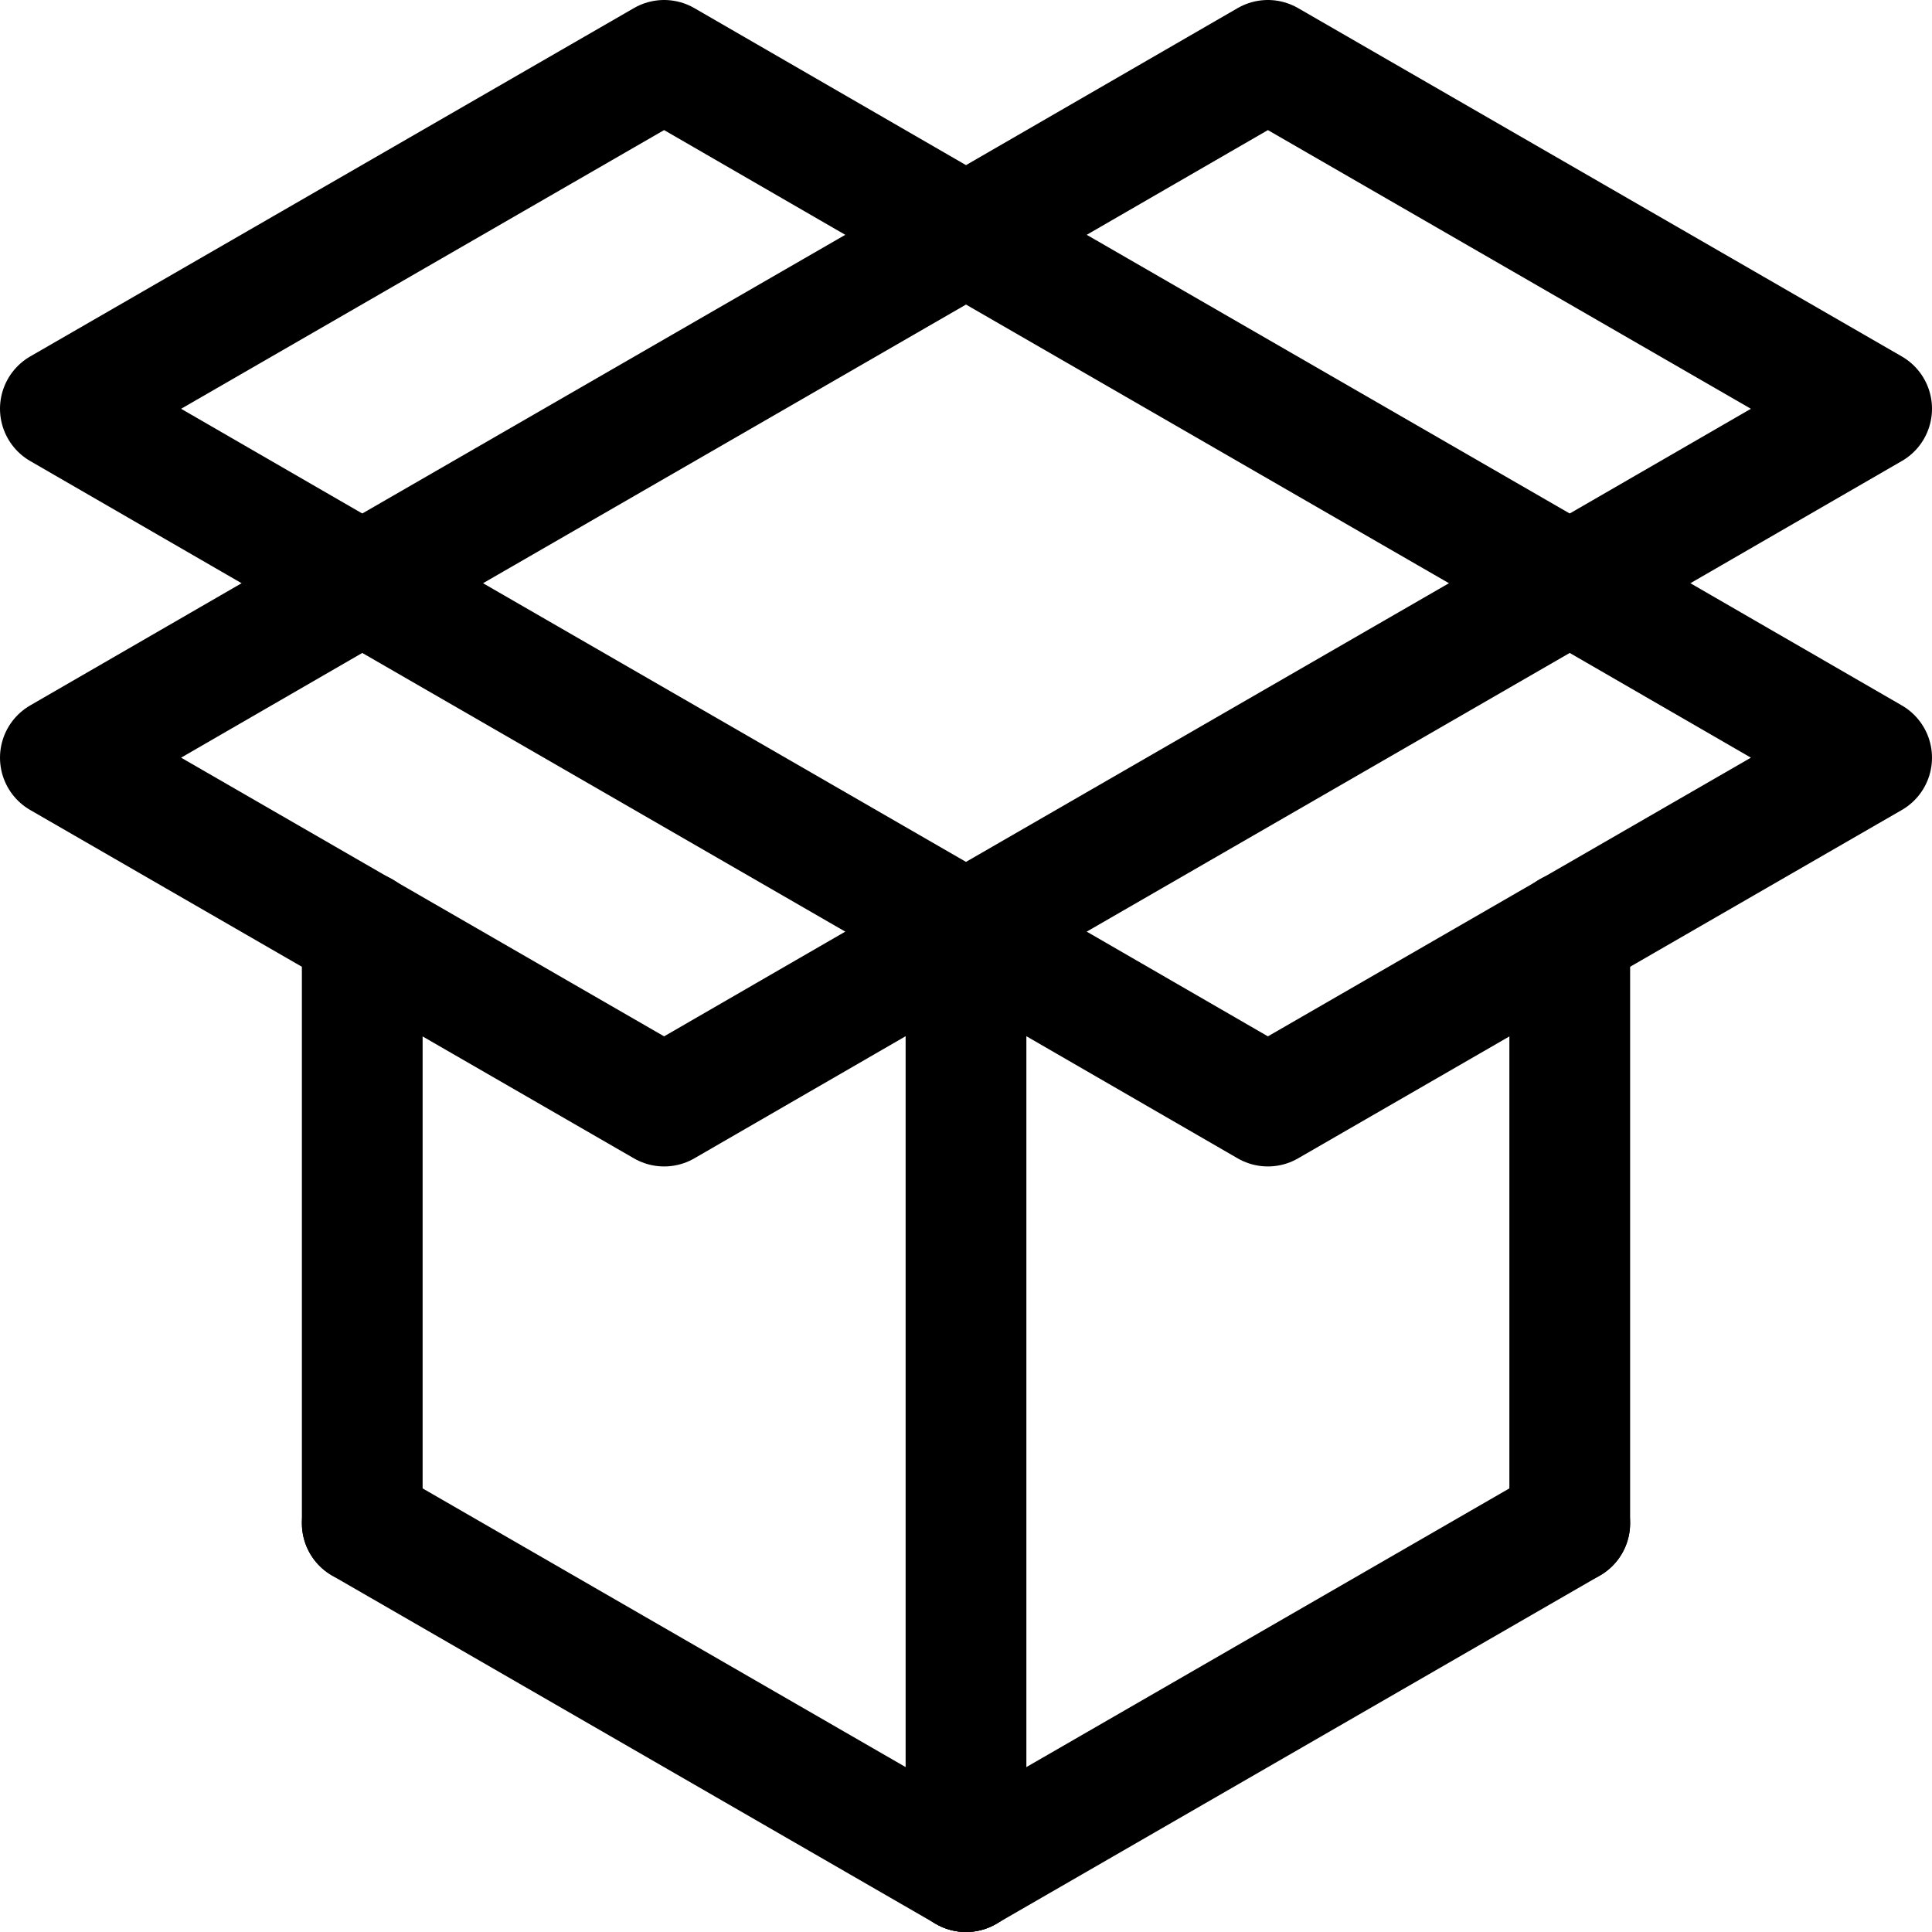
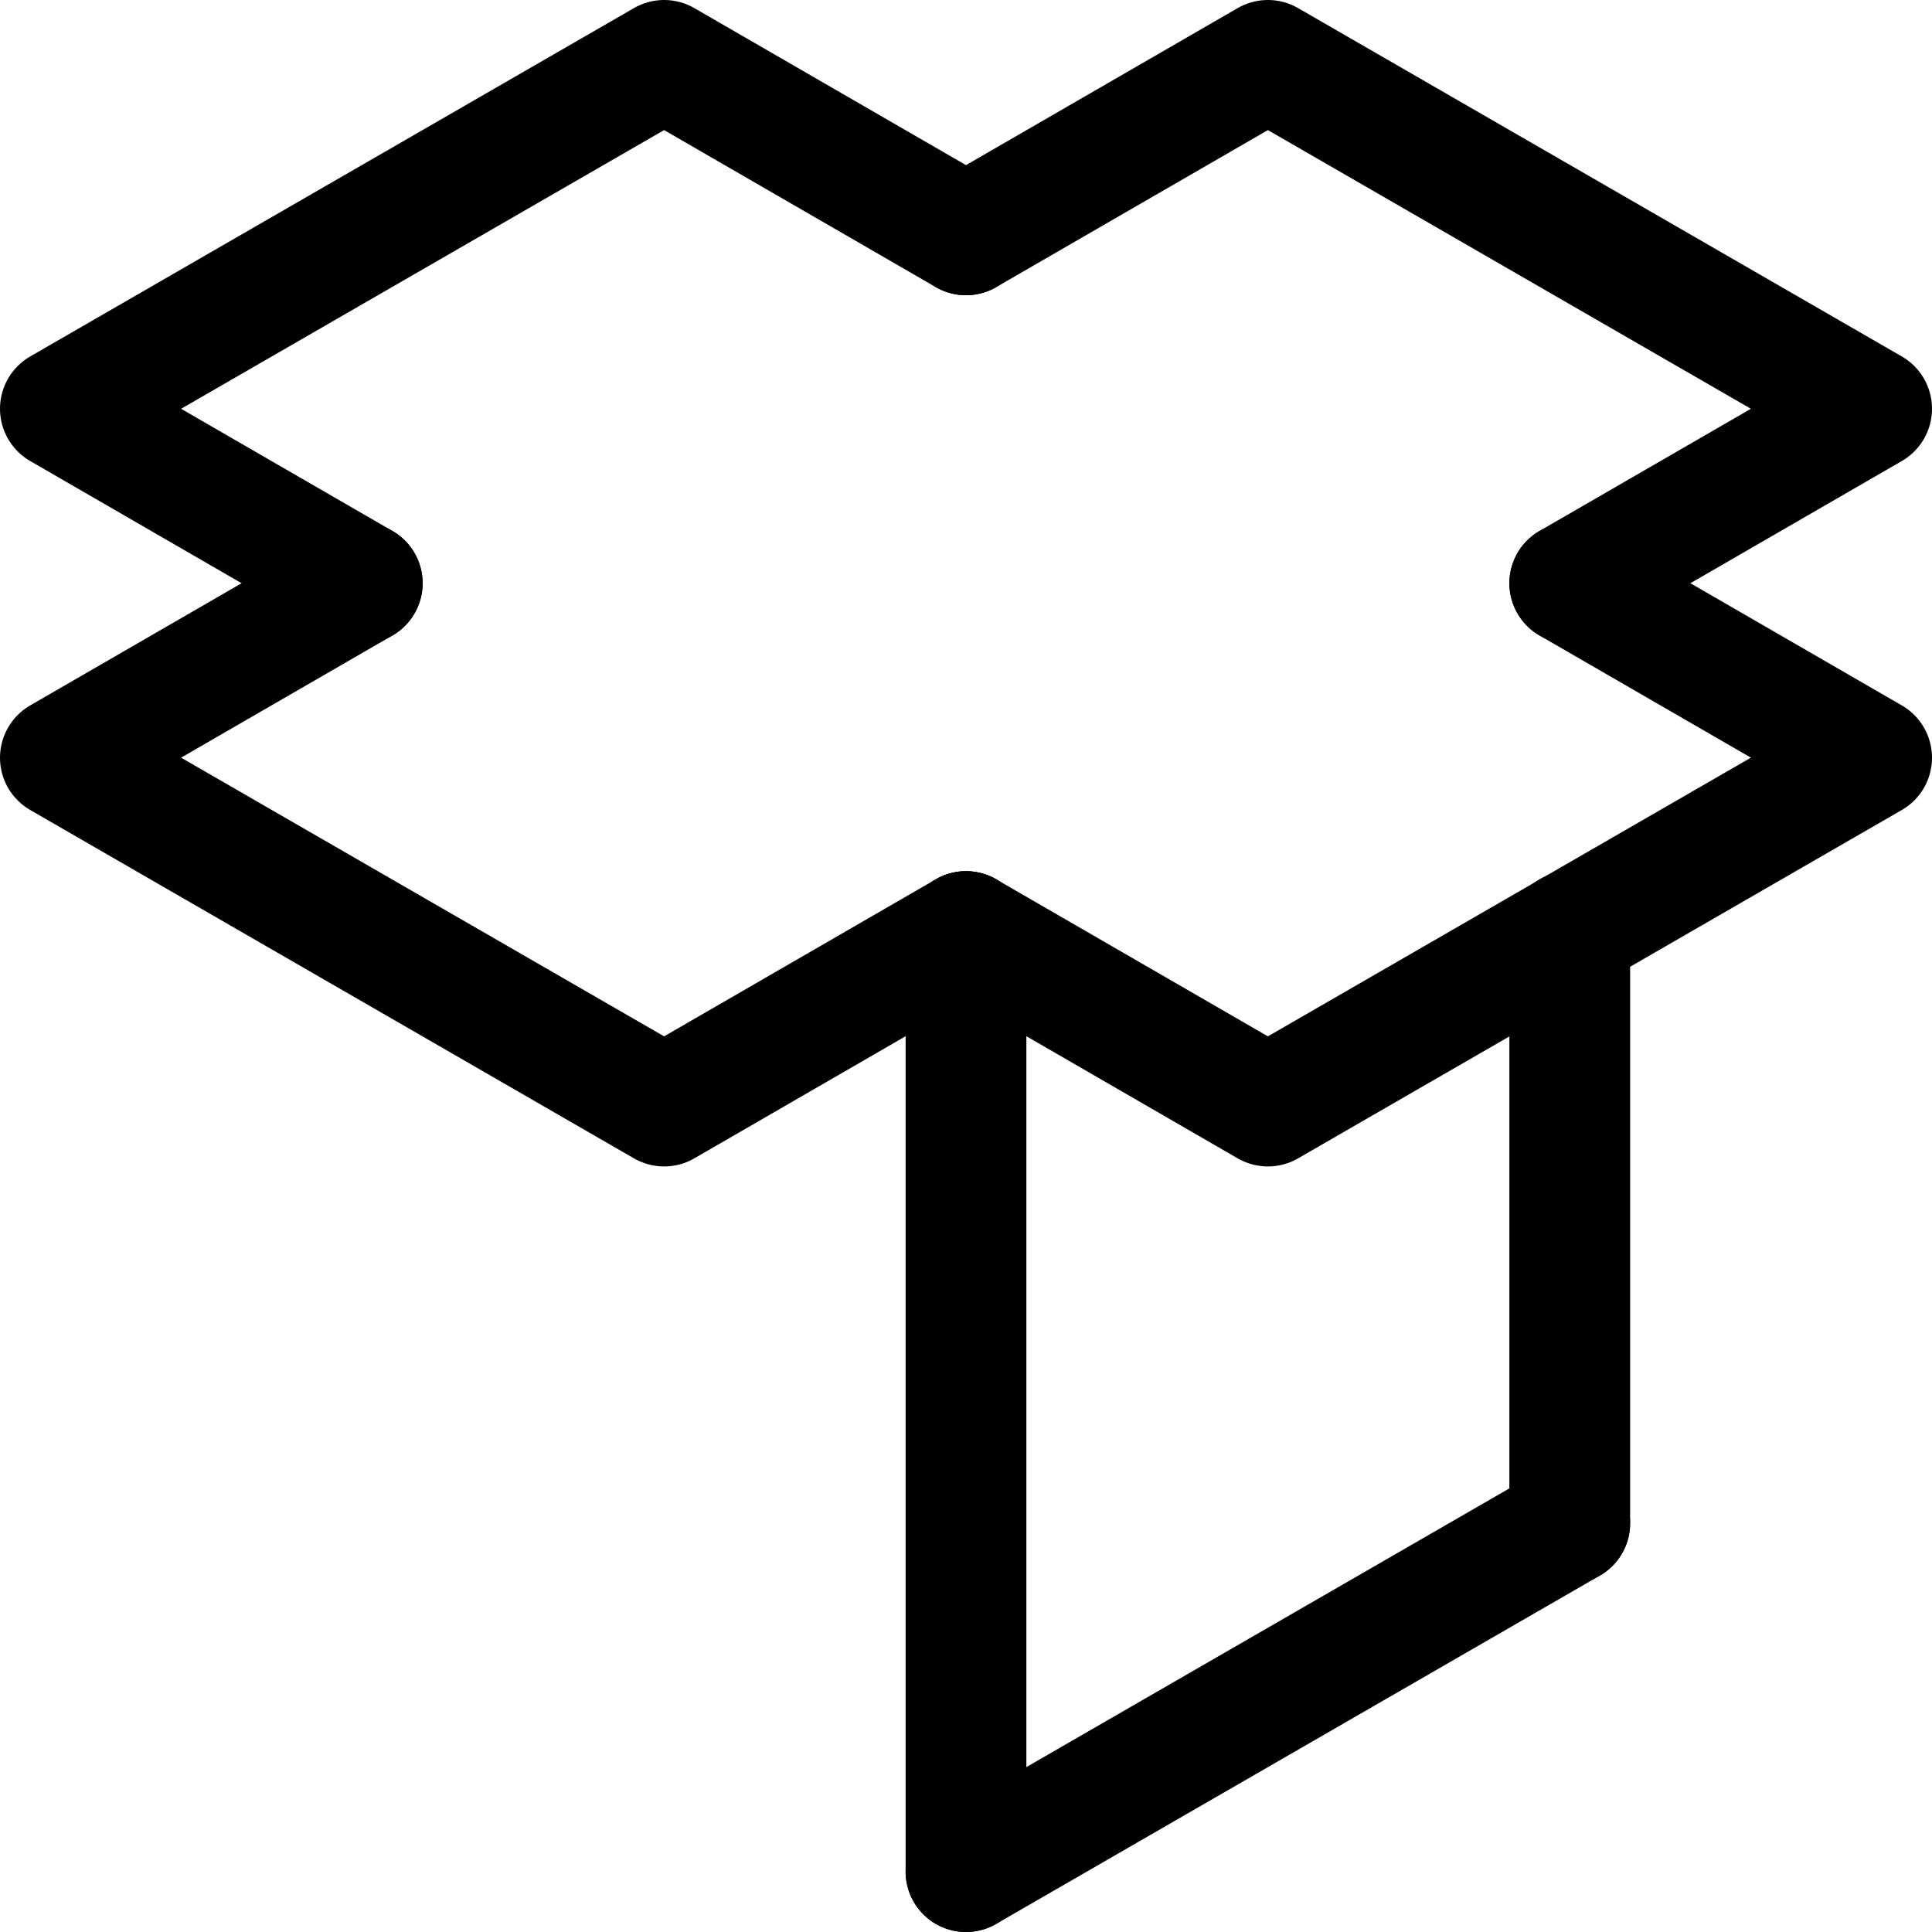
<svg xmlns="http://www.w3.org/2000/svg" viewBox="0 0 32 32">
  <defs>
    <style>.cls-1{fill:none;stroke:#000;stroke-linecap:round;stroke-linejoin:round;stroke-width:2px;}</style>
  </defs>
  <title>TK_ikon_Varetilbud</title>
  <g id="Isolation_Mode" data-name="Isolation Mode">
-     <polygon class="cls-1" points="26 9.66 16 3.89 6 9.66 16 15.43 26 9.66" />
    <polyline class="cls-1" points="16 3.89 21 1 31 6.77 26 9.66" />
    <polyline class="cls-1" points="16 15.43 21 18.32 31 12.55 26 9.66" />
    <polyline class="cls-1" points="16 15.43 11 18.32 1 12.55 6 9.66" />
    <polyline class="cls-1" points="16 3.89 11 1 1 6.77 6 9.66" />
-     <line class="cls-1" x1="6" y1="25.23" x2="16" y2="31" />
    <line class="cls-1" x1="26" y1="25.23" x2="16" y2="31" />
    <line class="cls-1" x1="16" y1="15.43" x2="16" y2="31" />
    <line class="cls-1" x1="26" y1="25.23" x2="26" y2="15.43" />
-     <line class="cls-1" x1="6" y1="15.43" x2="6" y2="25.23" />
  </g>
</svg>